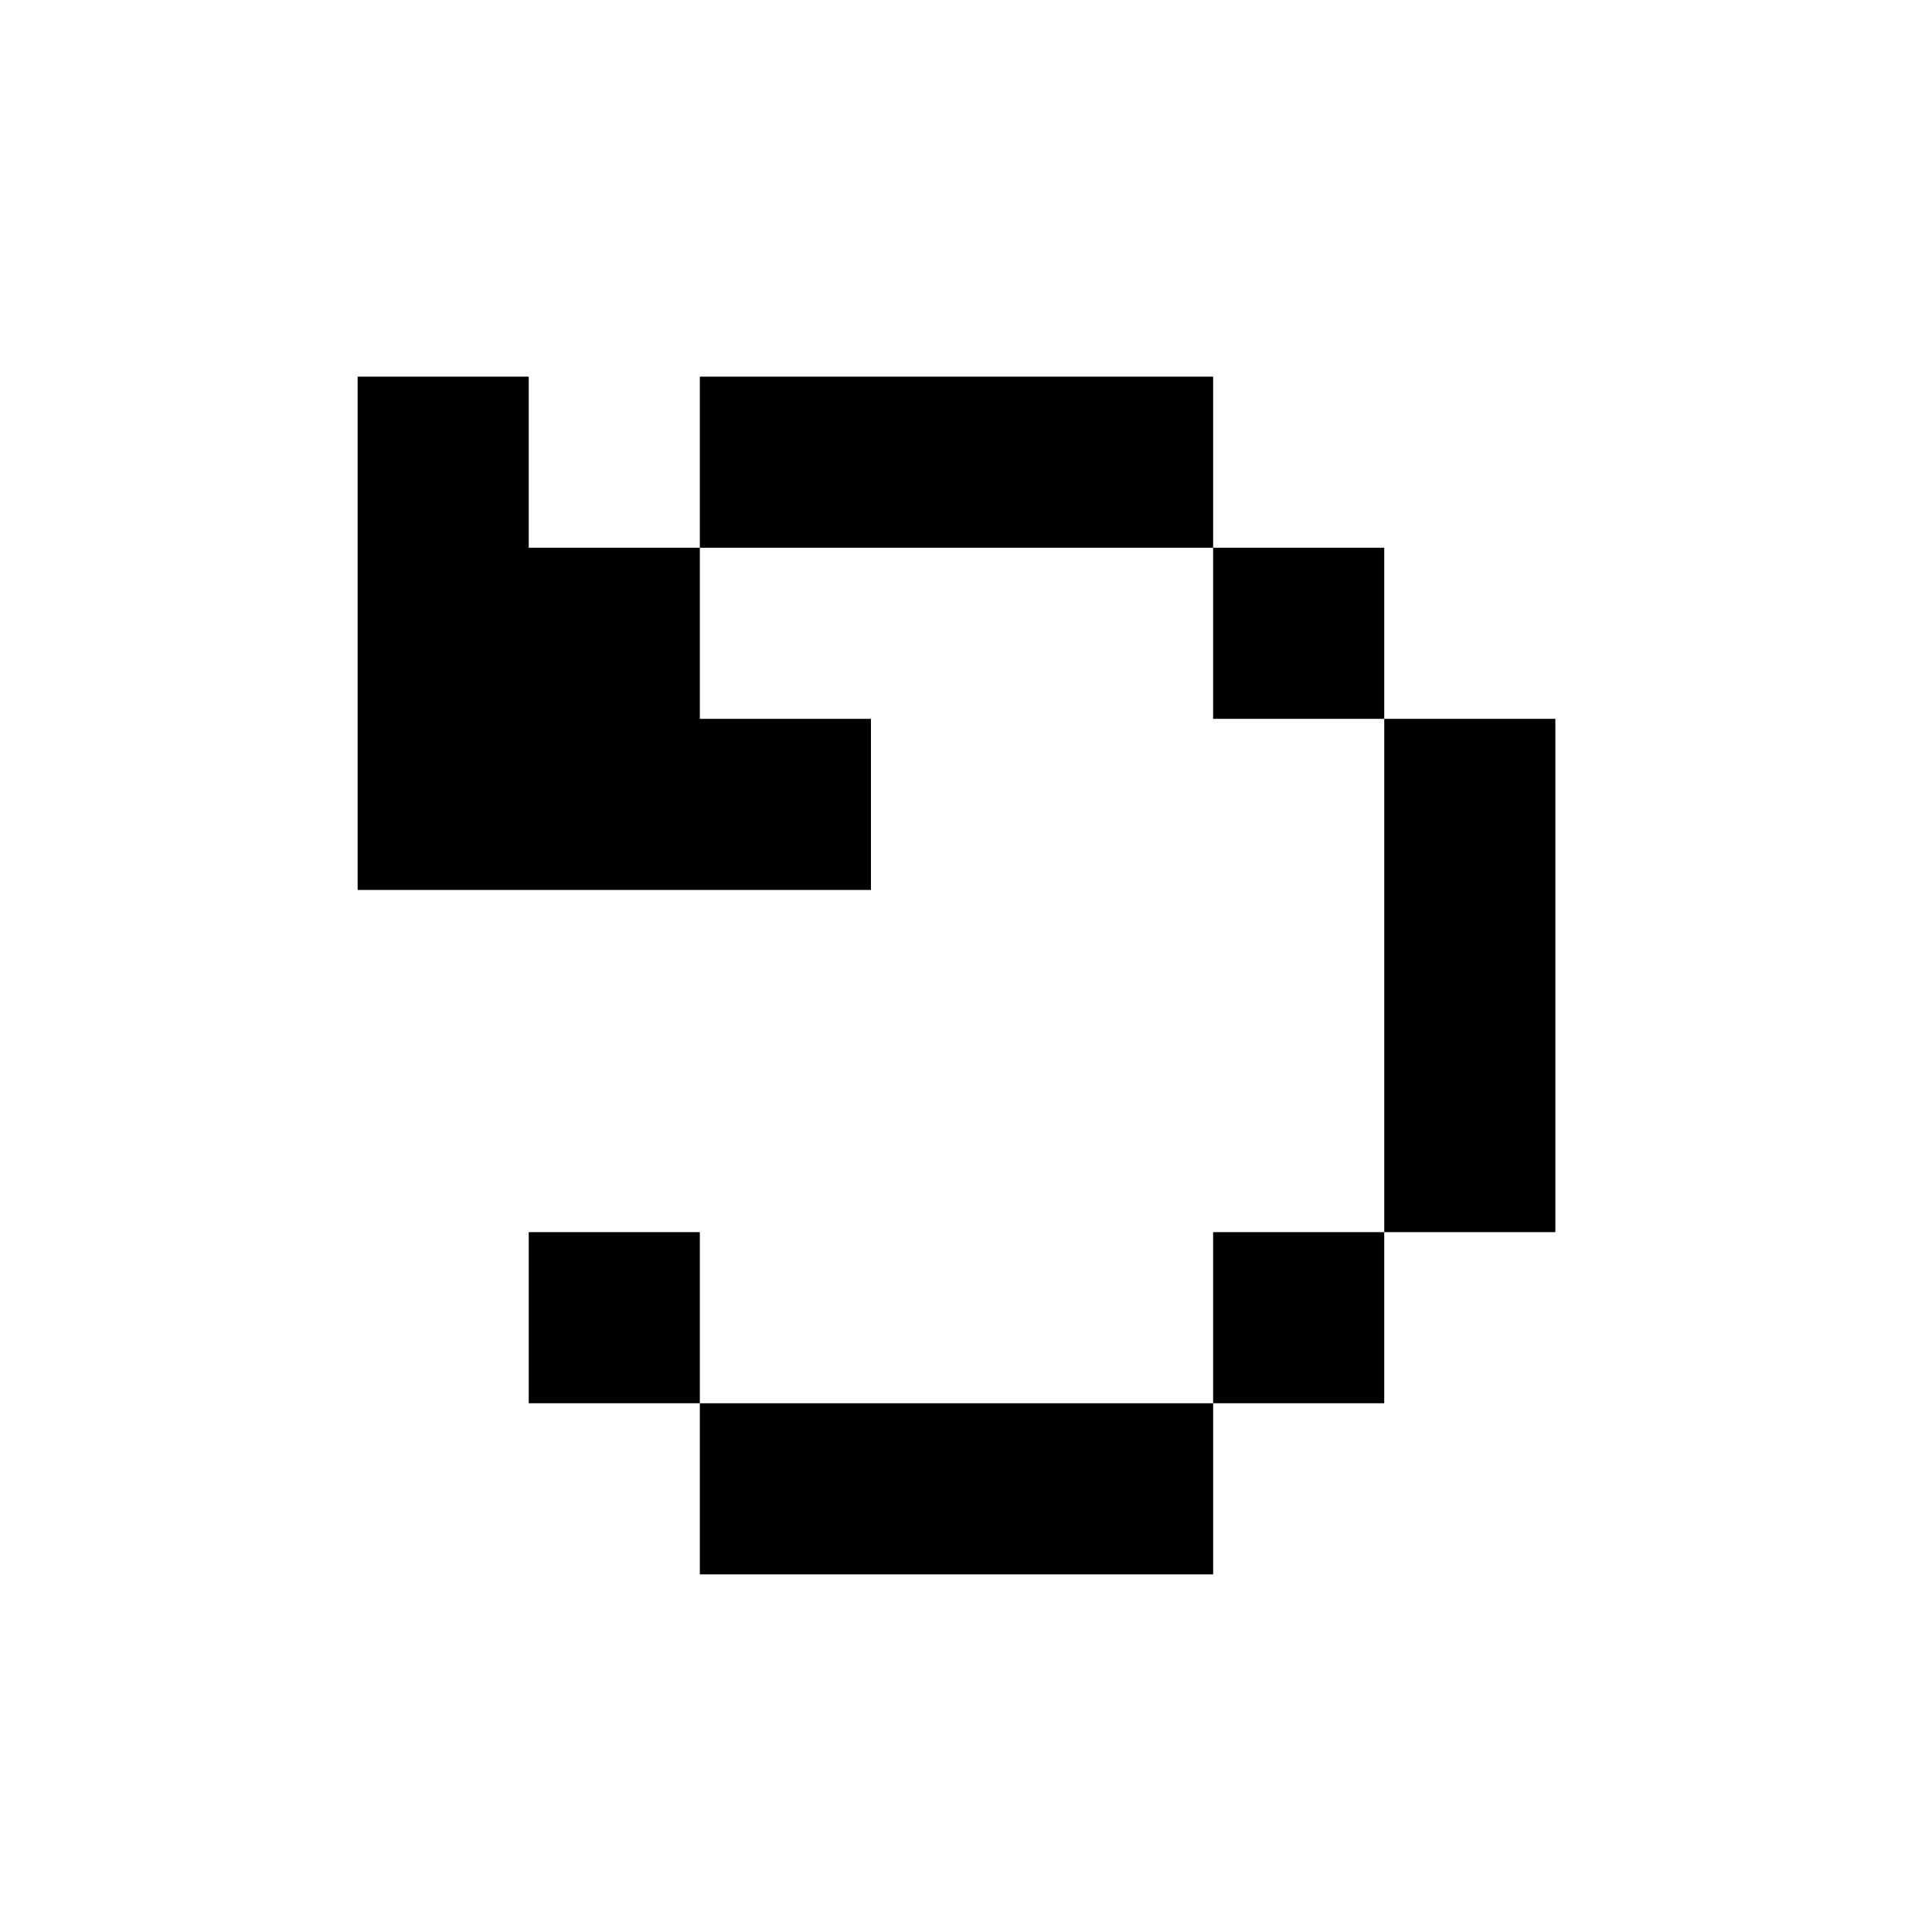
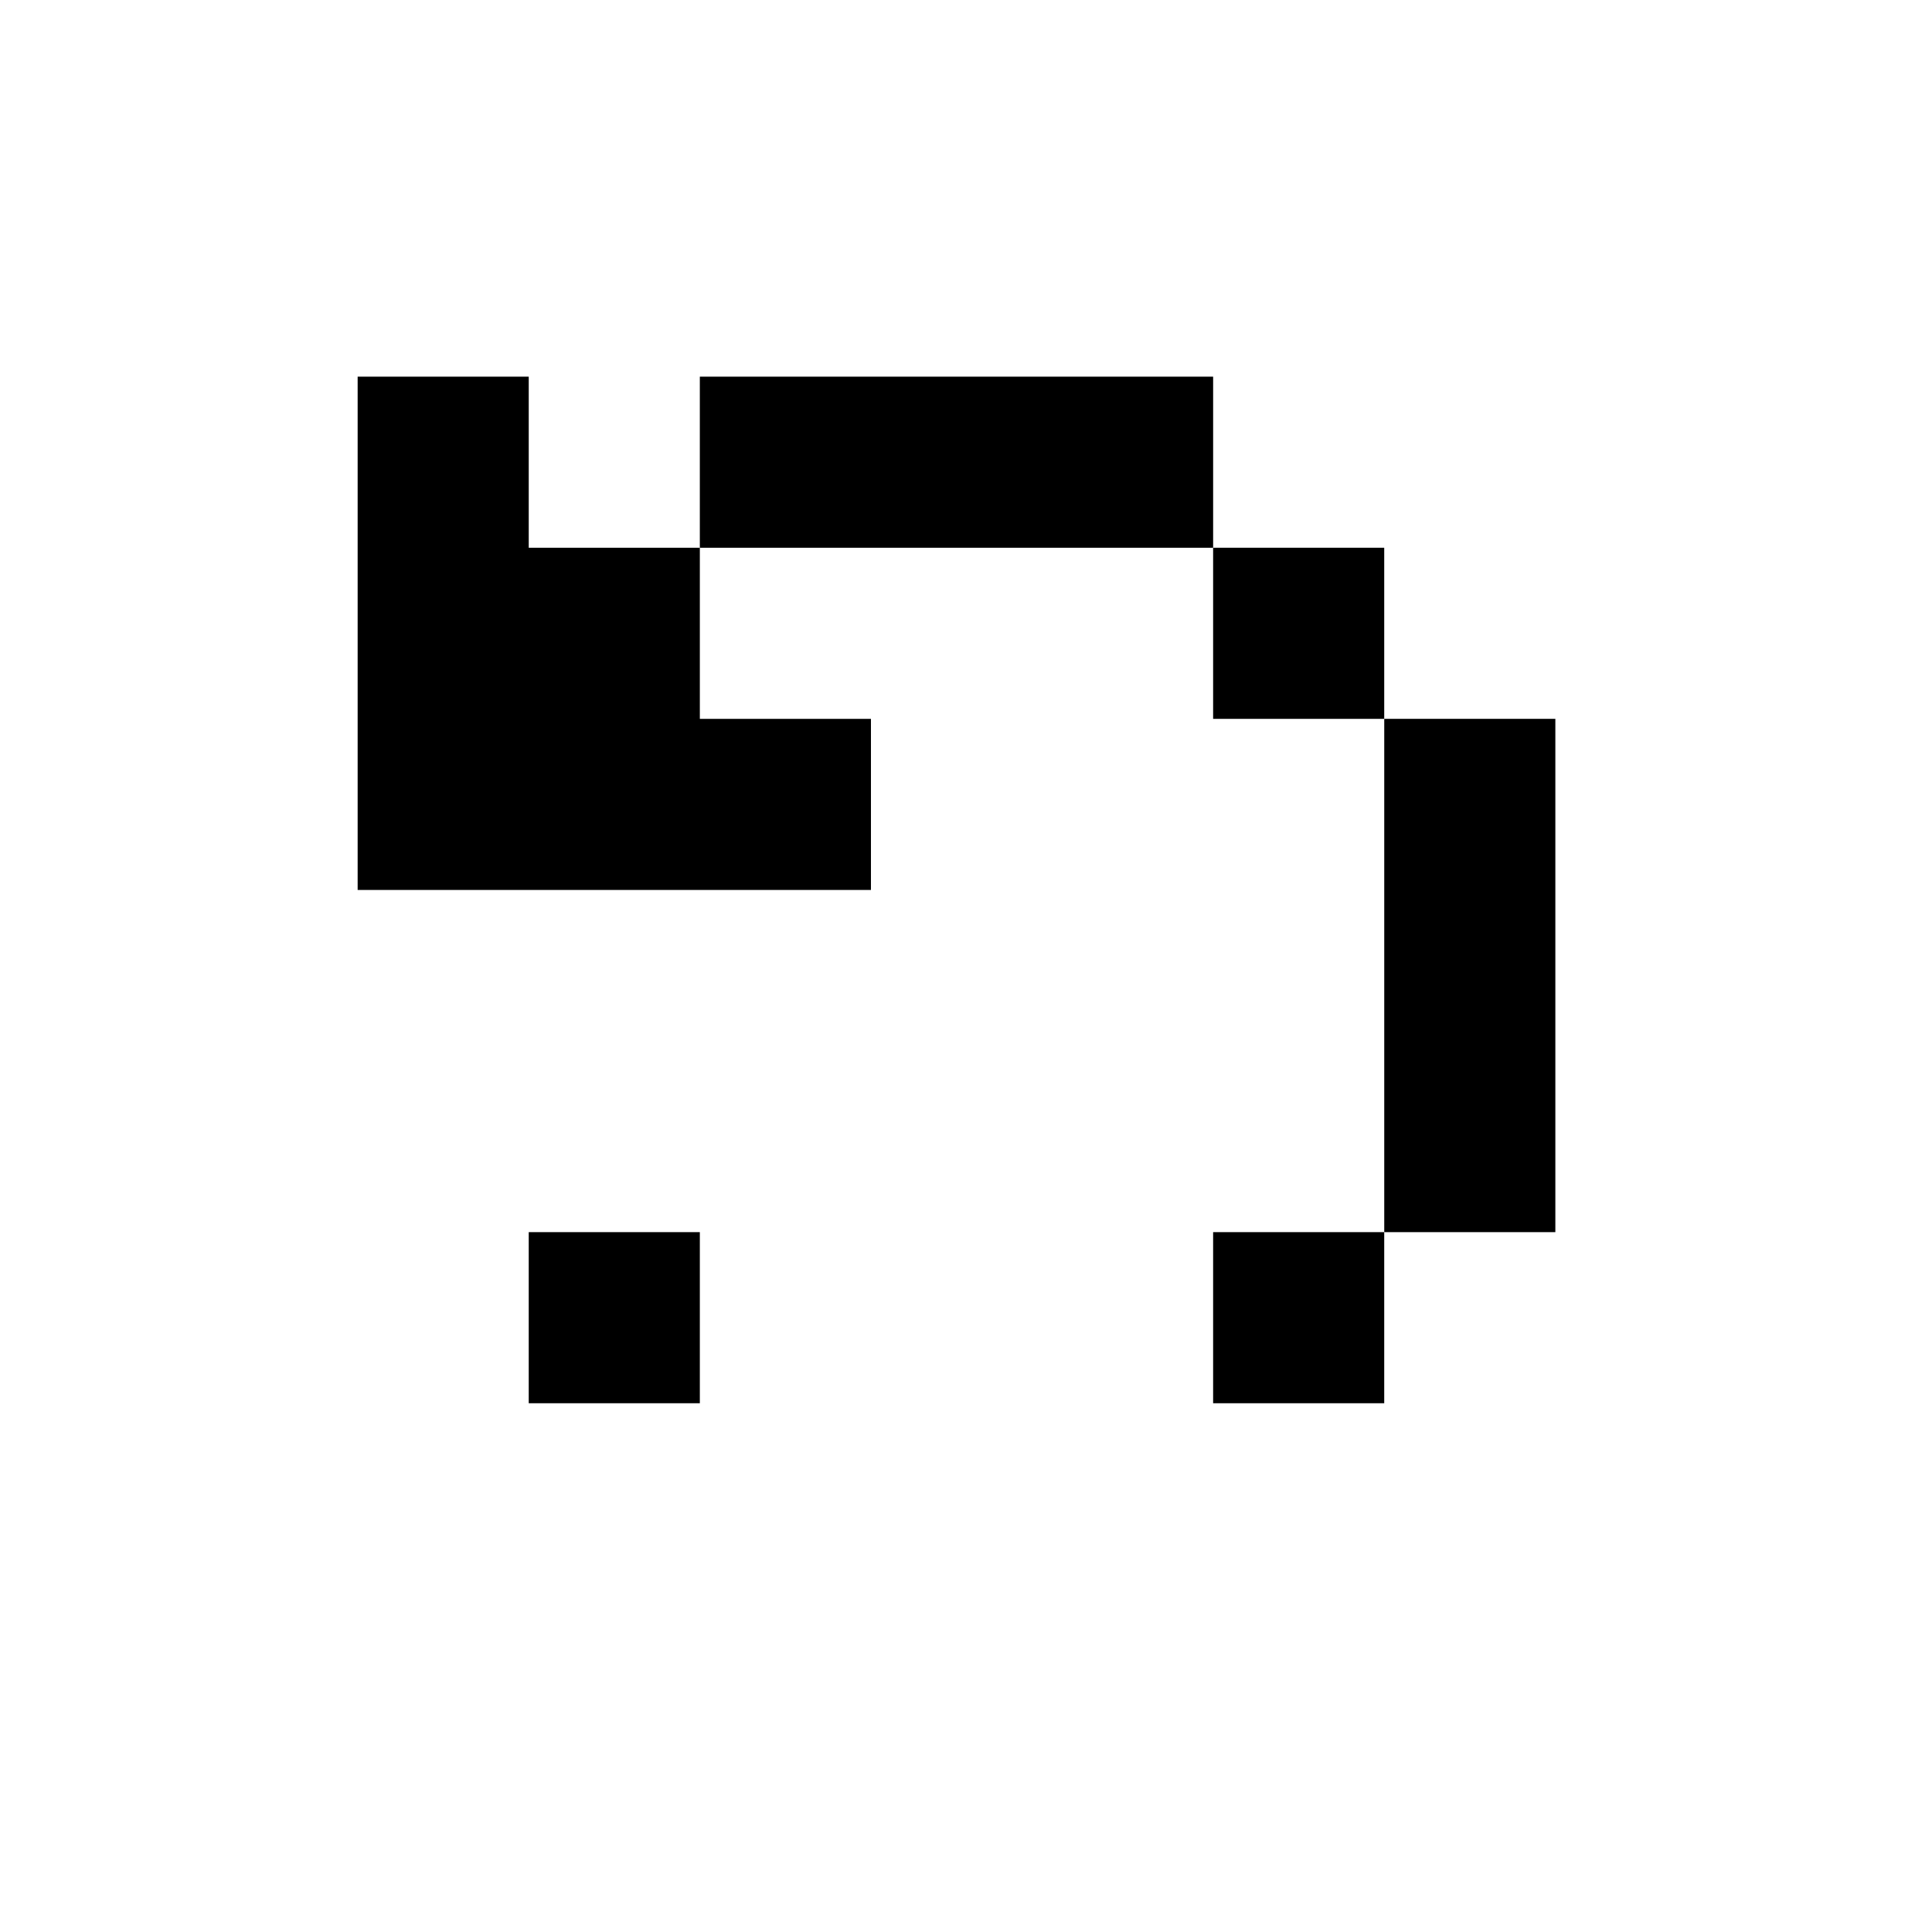
<svg xmlns="http://www.w3.org/2000/svg" fill="#000000" width="800px" height="800px" version="1.1" viewBox="144 144 512 512">
  <g>
    <path d="m420.15 243.82h-90.688v45.344h136.03v-45.344z" />
    <path d="m465.49 289.16h45.344v45.344h-45.344z" />
    <path d="m510.84 334.5v136.03h45.344v-136.03z" />
    <path d="m465.49 470.53h45.344v45.344h-45.344z" />
    <path d="m284.12 243.82h-45.34v136.03h136.03v-45.344h-45.344v-45.344h-45.344z" />
    <path d="m284.12 470.53h45.344v45.344h-45.344z" />
-     <path d="m374.81 515.88h-45.344v45.344h136.03v-45.344z" />
  </g>
</svg>